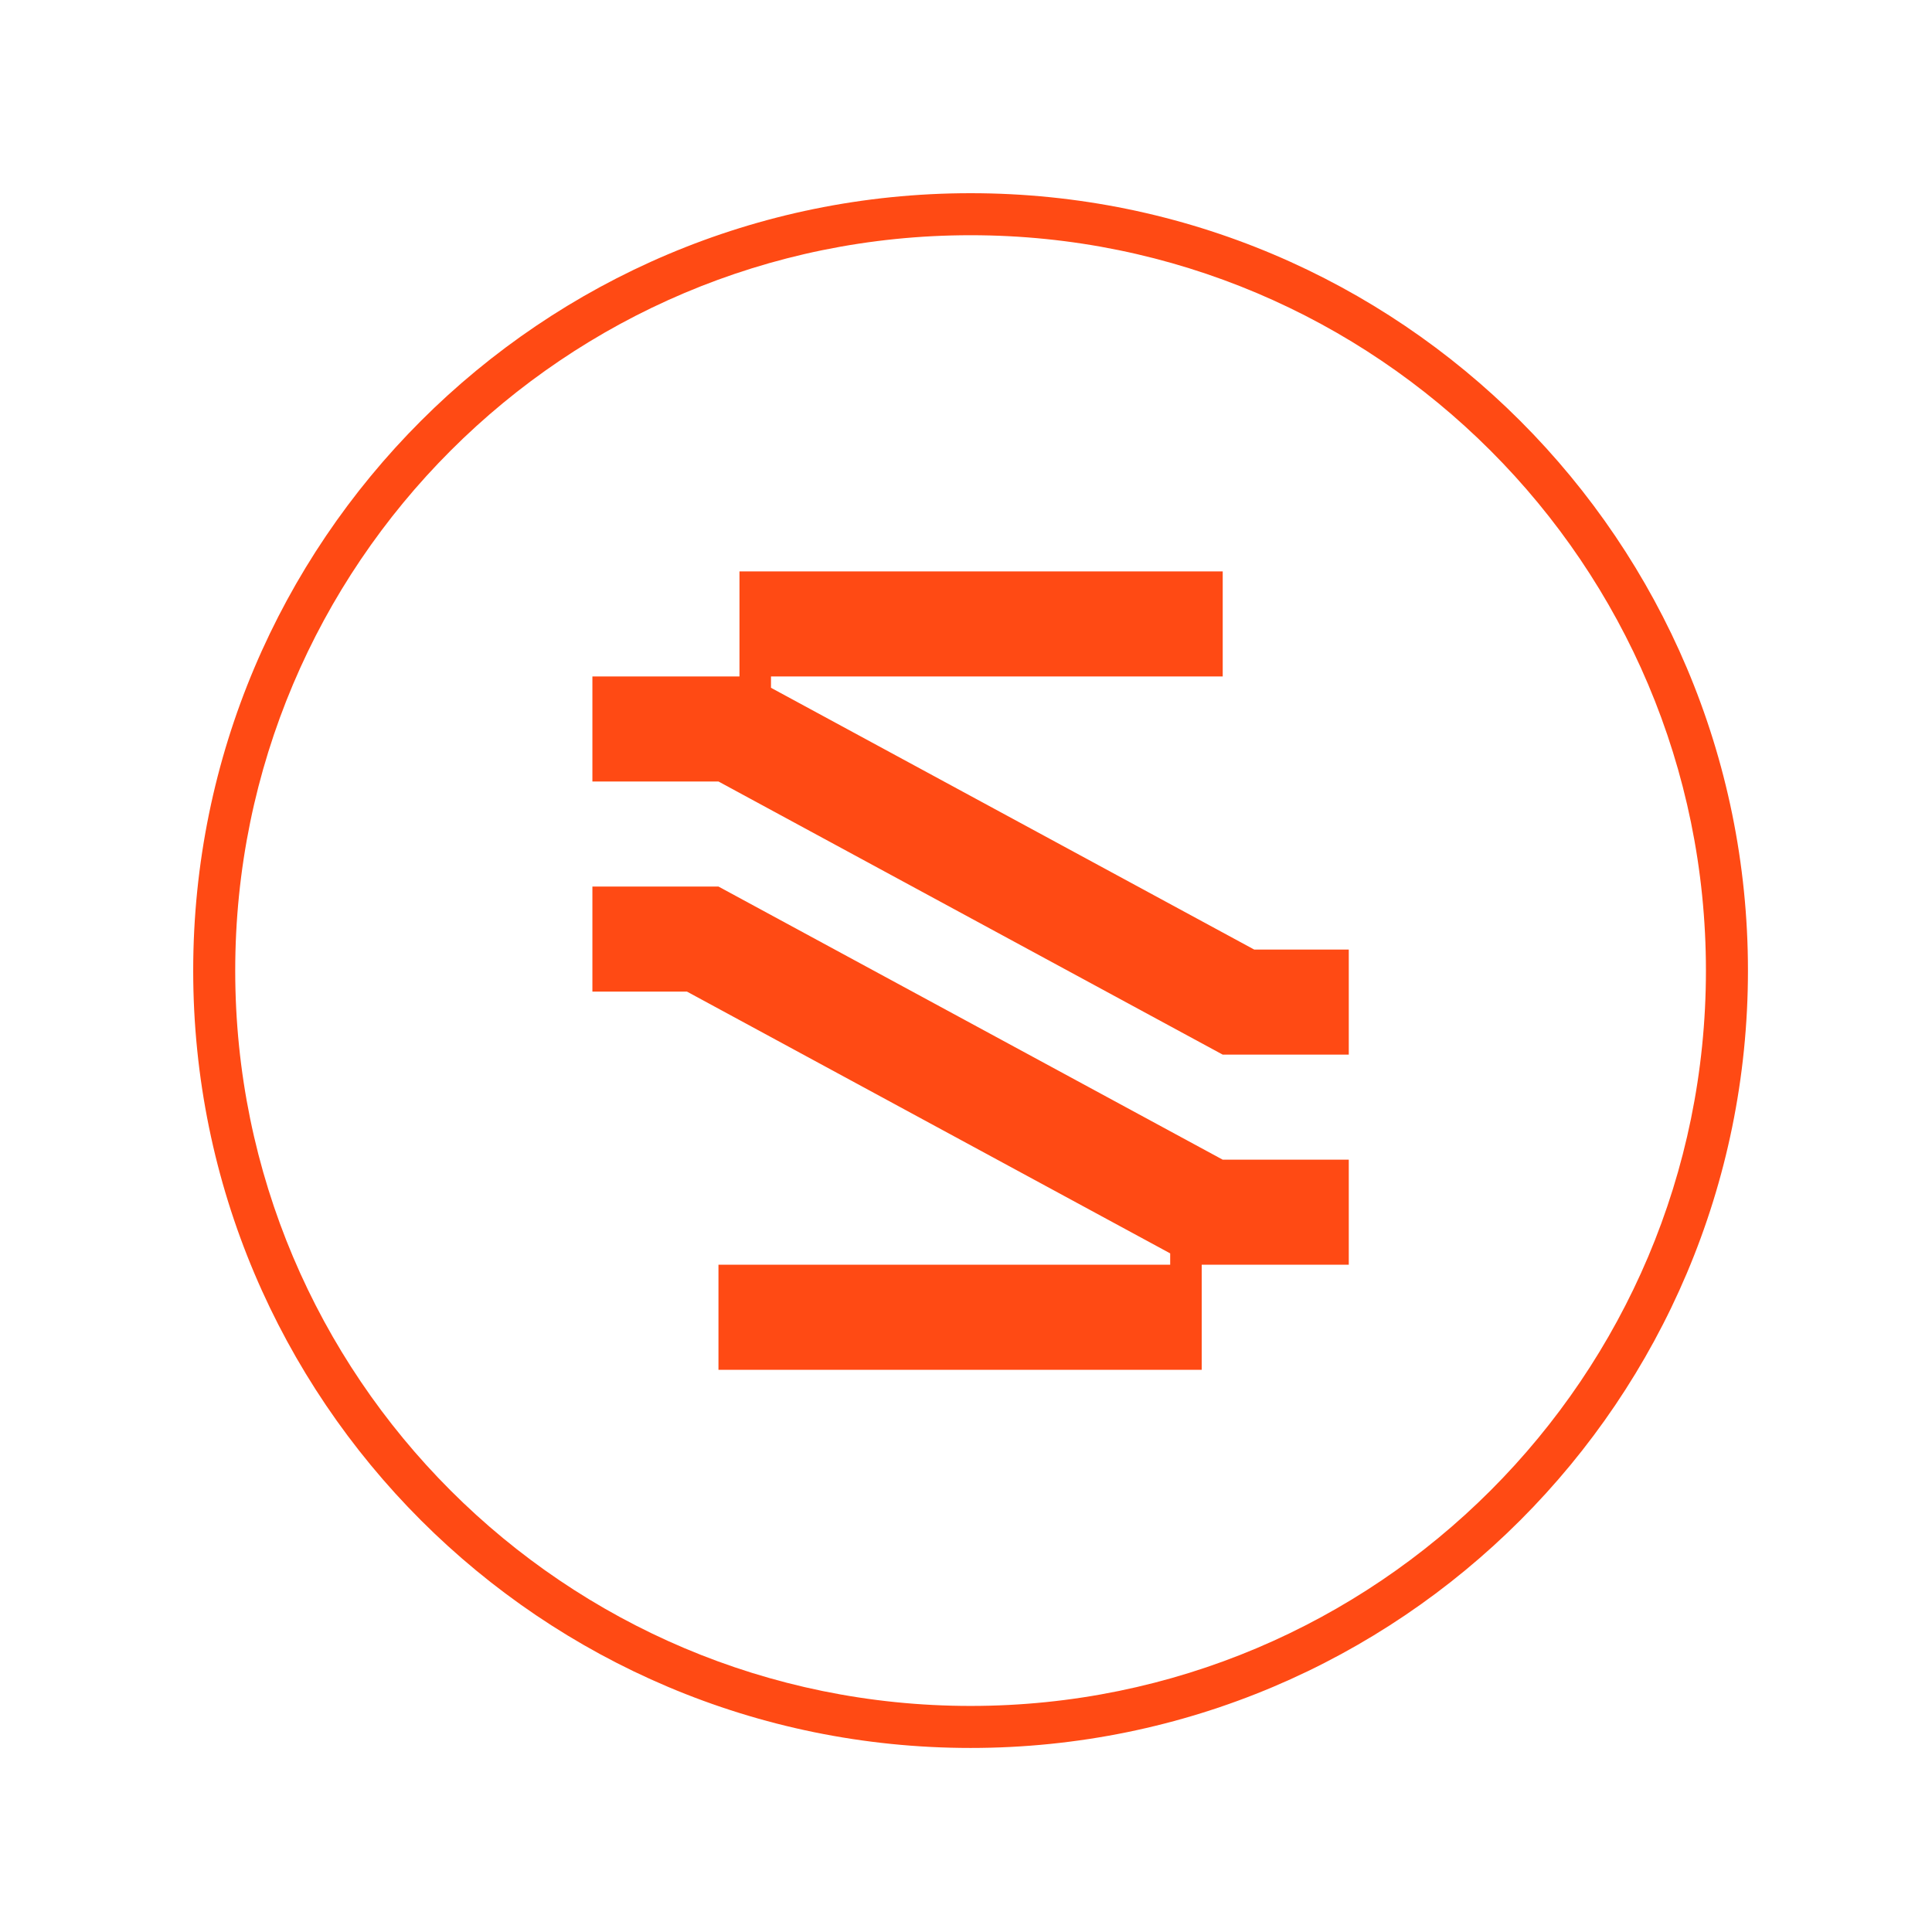
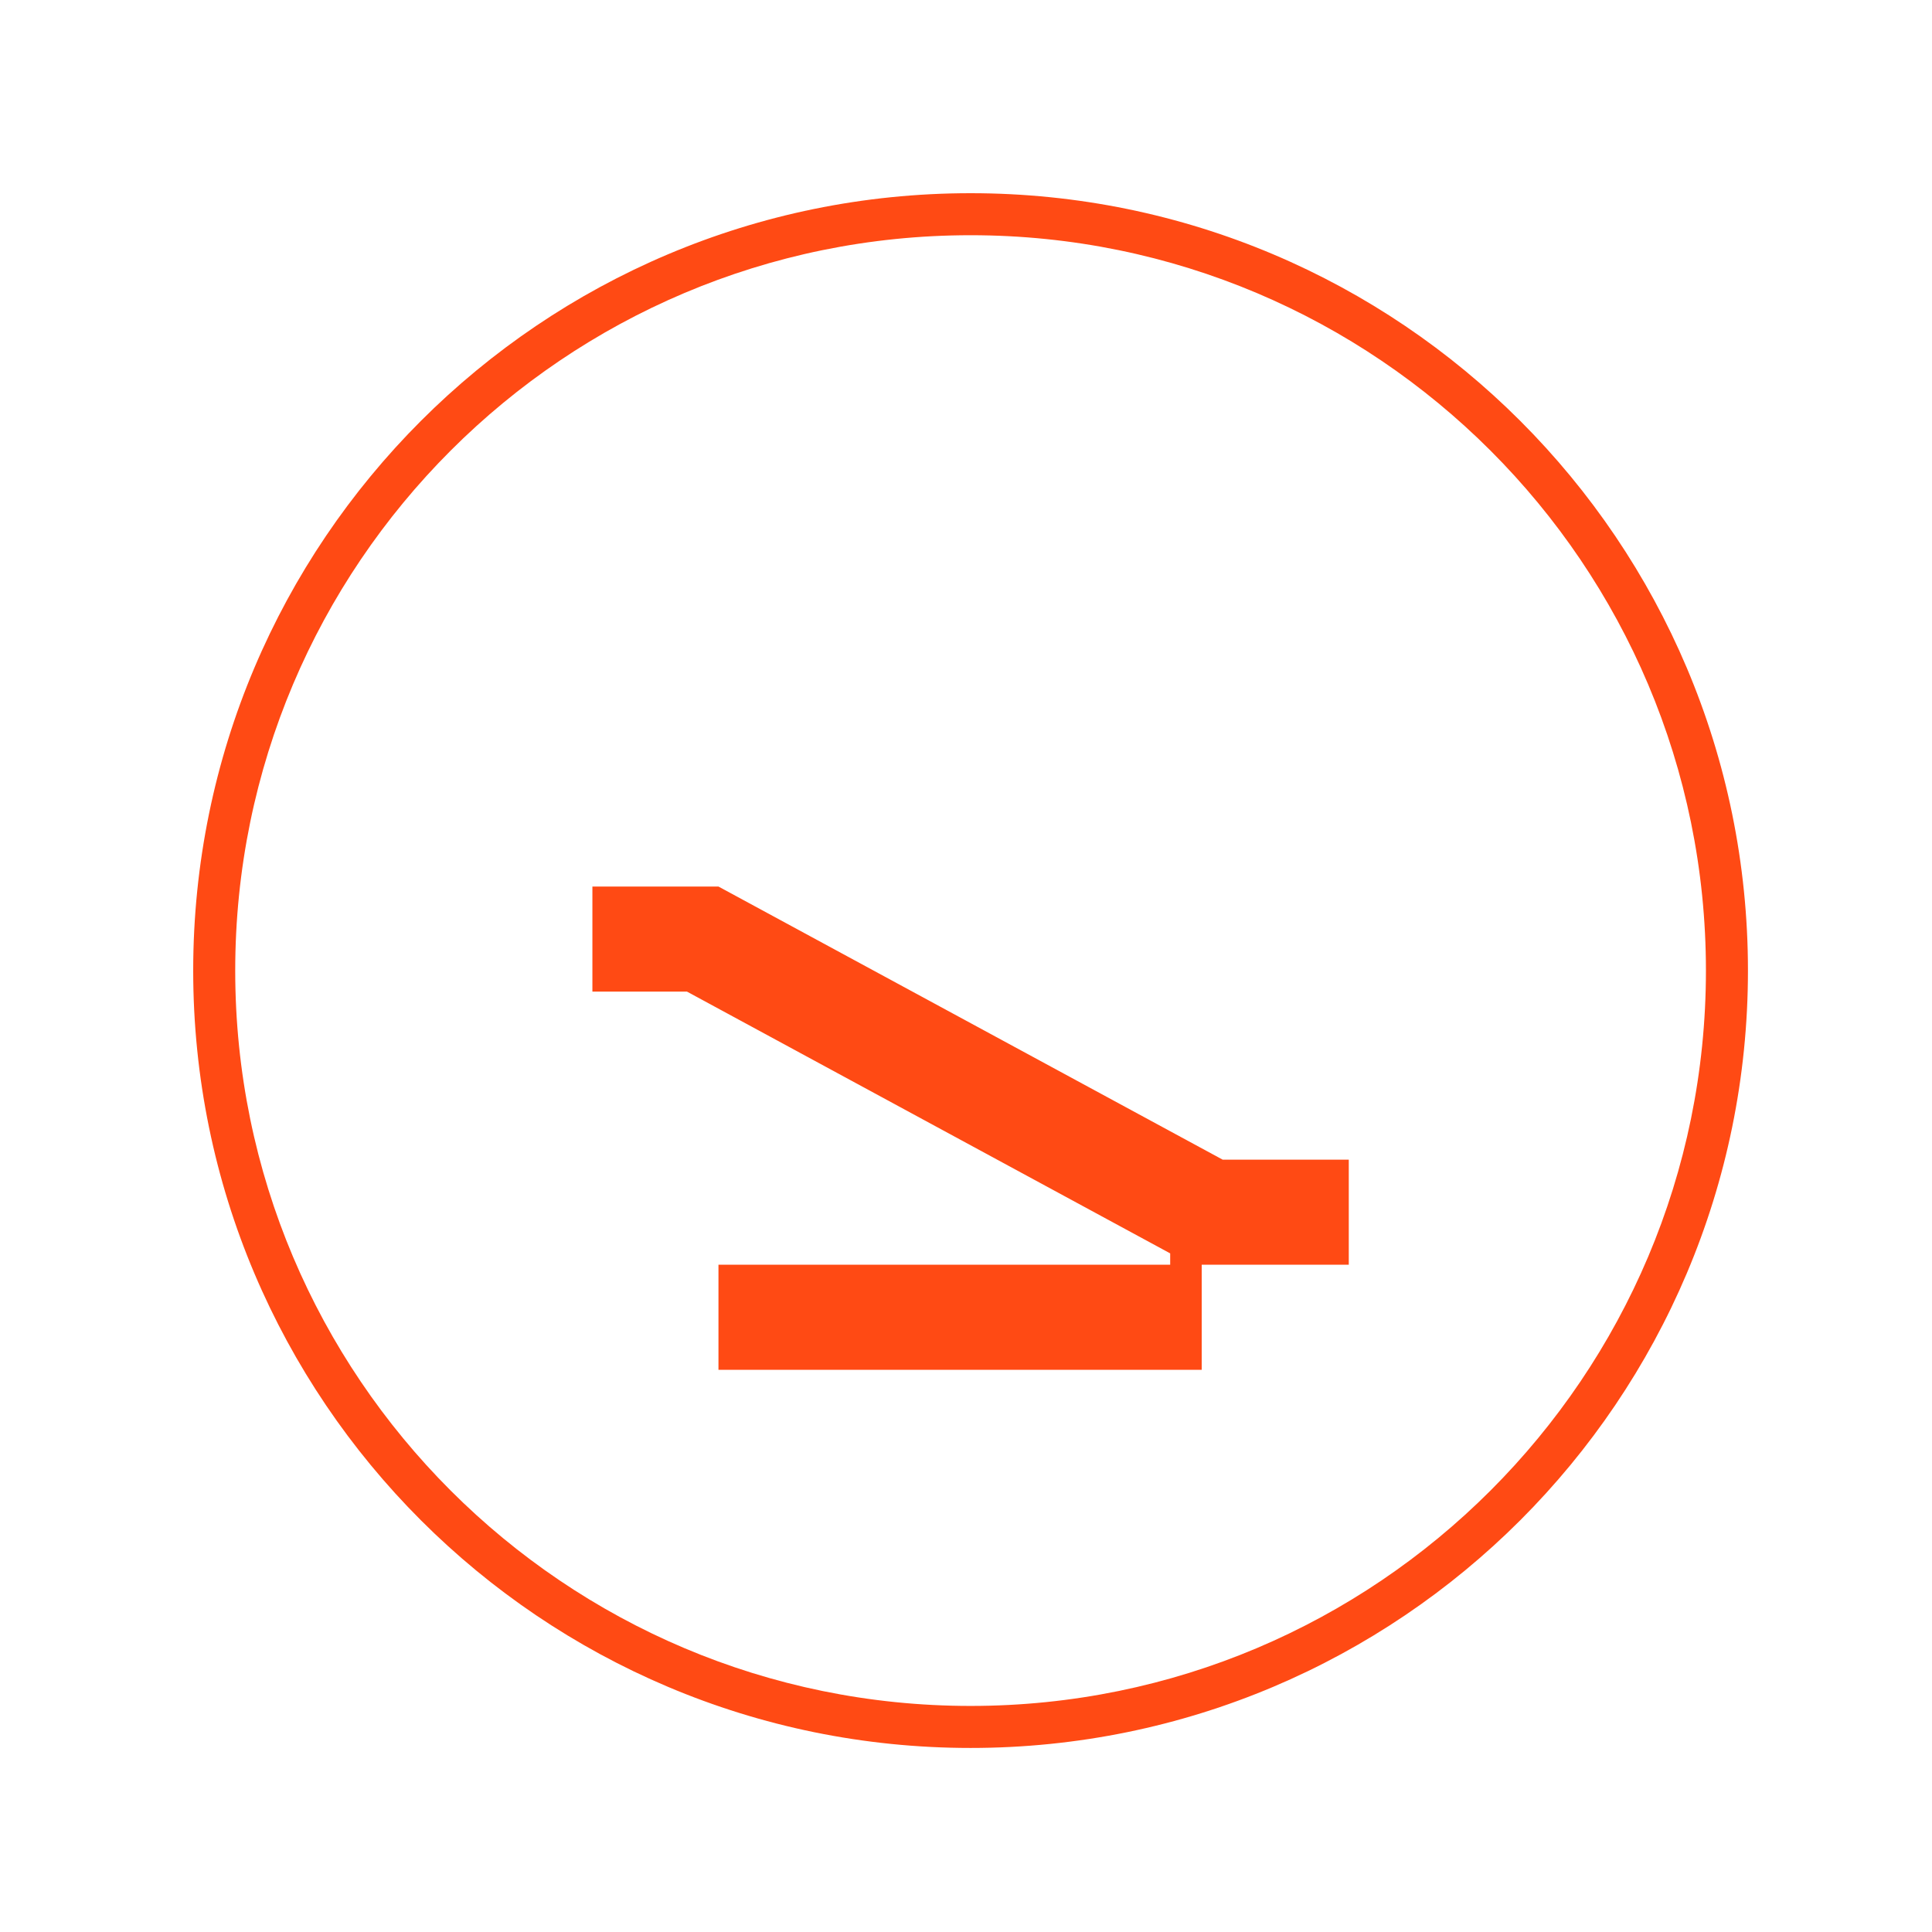
<svg xmlns="http://www.w3.org/2000/svg" width="80" height="80" viewBox="0 0 80 80" fill="none">
-   <path d="M51.935 39.32L31.925 28.48V28.01H50.63V23.66H30.62V28.01H24.53V32.36H29.75L50.63 43.67H55.85V39.32H51.935Z" fill="#FF4A14" />
  <path d="M29.75 36.71H24.53V41.06H28.445L48.455 51.9V52.37H29.75V56.72H49.76V52.37H55.85V48.02H50.63L29.75 36.71Z" fill="#FF4A14" />
  <path fill-rule="evenodd" clip-rule="evenodd" d="M8 40.19C8 22.413 22.413 8 40.19 8C57.967 8 72.379 22.413 72.379 40.19C72.379 57.967 57.967 72.379 40.19 72.379C22.413 72.379 8 57.967 8 40.19ZM9.74 40.19C9.74 57.004 23.376 70.639 40.19 70.639C57.004 70.639 70.639 57.004 70.639 40.19C70.639 23.376 57.004 9.74 40.19 9.74C23.376 9.74 9.74 23.376 9.74 40.19Z" fill="#FF4A14" />
</svg>